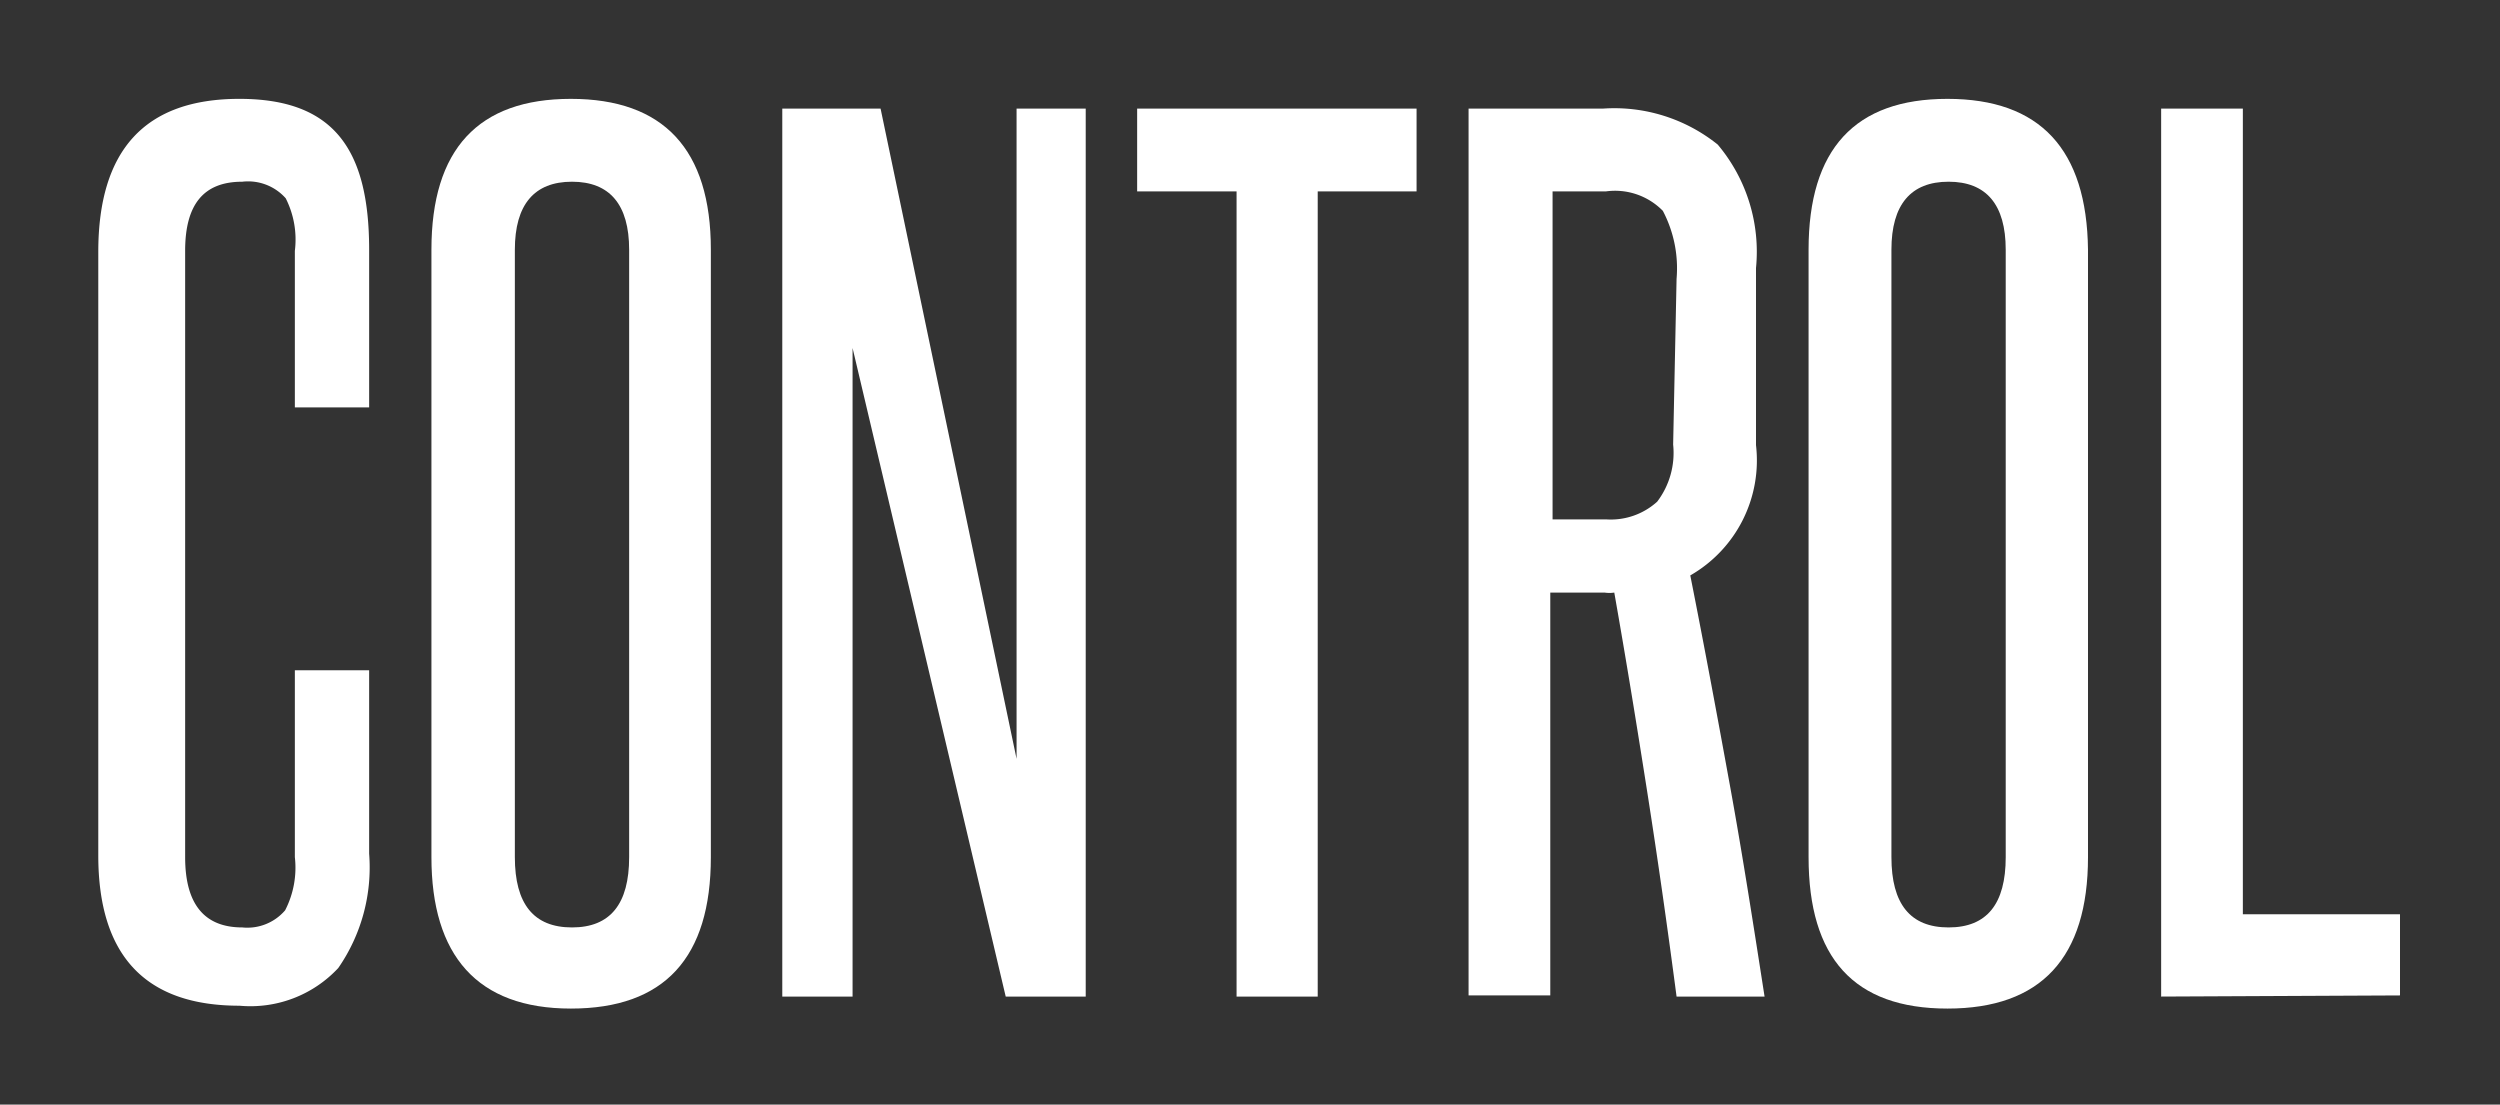
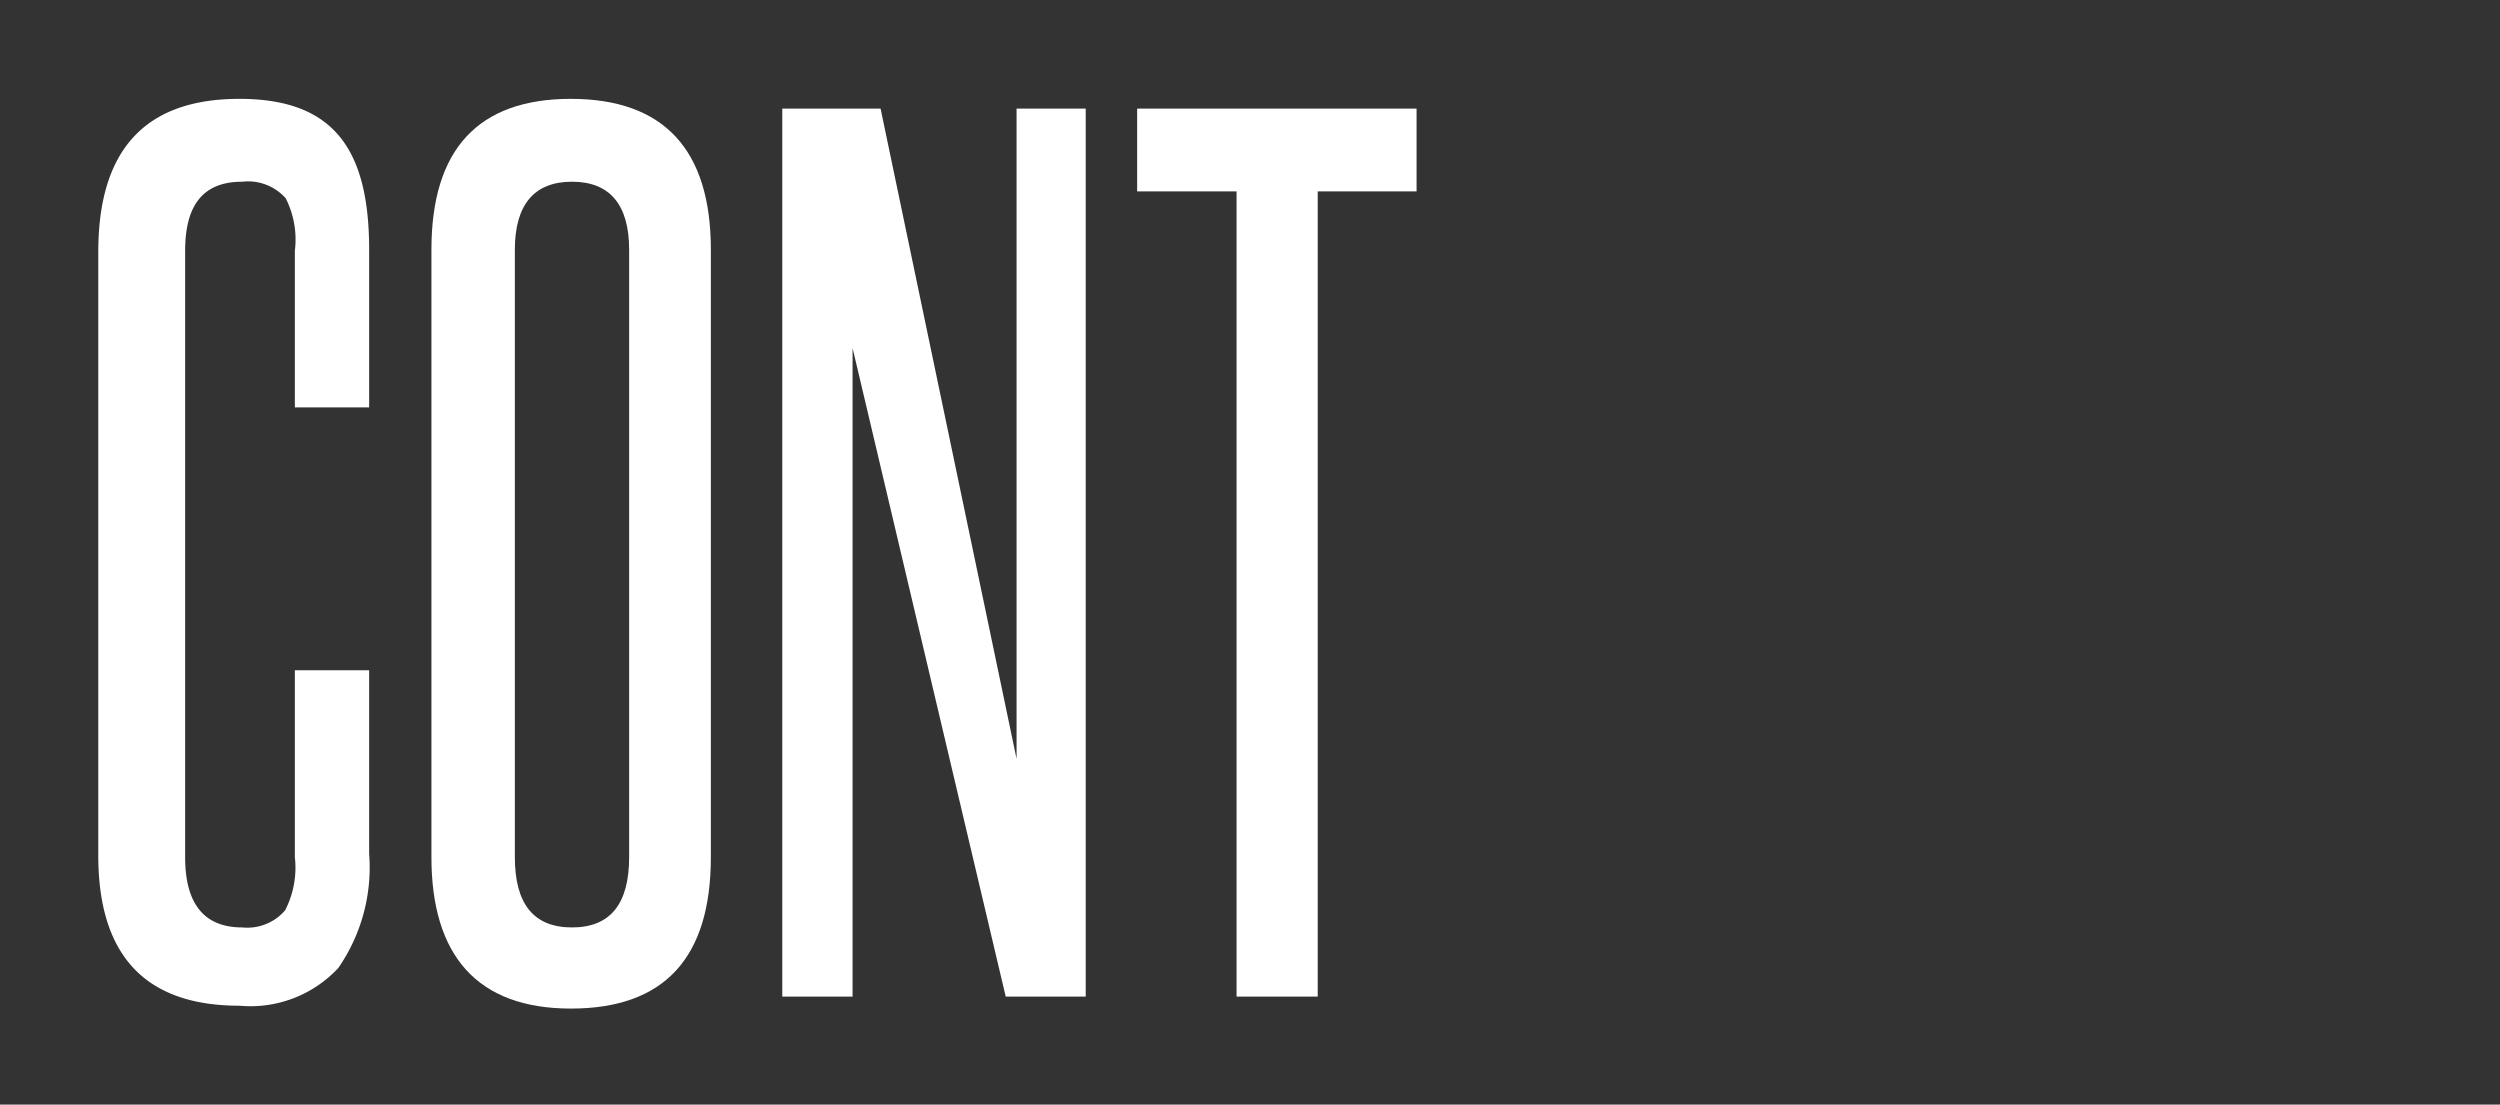
<svg xmlns="http://www.w3.org/2000/svg" width="43.75" height="19.33" viewBox="0 0 43.75 19.33">
  <rect x="0" y="0" width="43.75" height="19.33" fill="#333333" stroke="none" />
  <defs>
    <style>.cls-1{fill:#fff;}</style>
  </defs>
  <title>PopulationControl-Text</title>
  <g id="Layer_2" data-name="Layer 2">
    <path class="cls-1" d="M5.16,11.73h1.3v3.21a3.09,3.09,0,0,1-.54,2,2.1,2.1,0,0,1-1.73.66c-1.65,0-2.47-.88-2.47-2.63V4.41c0-1.79.82-2.68,2.47-2.68s2.27.88,2.27,2.64V7.13H5.16V4.39A1.6,1.6,0,0,0,5,3.47a.88.88,0,0,0-.76-.29c-.68,0-1,.4-1,1.21V15q0,1.23,1,1.23a.87.87,0,0,0,.75-.3A1.63,1.63,0,0,0,5.16,15Z" />
    <path class="cls-1" d="M7.55,4.37c0-1.76.82-2.64,2.44-2.64s2.45.88,2.45,2.64V15c0,1.76-.81,2.65-2.45,2.65S7.55,16.72,7.55,15Zm3.46,0c0-.79-.34-1.19-1-1.19s-1,.4-1,1.19V15c0,.82.33,1.23,1,1.23s1-.41,1-1.23Z" />
    <path class="cls-1" d="M17.6,17.44,14.92,6.09c0,1.18,0,2.33,0,3.44v7.91H13.69V1.9h1.72l2.38,11.38c0-1.07,0-2.12,0-3.14V1.9H19V17.44Z" />
    <path class="cls-1" d="M21.64,17.44V3.35H19.9V1.9h4.89V3.35H23.06V17.44Z" />
-     <path class="cls-1" d="M29.34,17.44c-.16-1.22-.33-2.41-.51-3.56s-.37-2.32-.58-3.51a.56.56,0,0,1-.17,0h-.95v7.05H25.7V1.9h2.36a2.89,2.89,0,0,1,2,.63,2.91,2.91,0,0,1,.67,2.16v3.1a2.32,2.32,0,0,1-1.15,2.28c.25,1.26.48,2.5.7,3.71s.41,2.44.6,3.66Zm0-12.56a2.16,2.16,0,0,0-.24-1.19,1.17,1.17,0,0,0-1-.34h-.93V9.09h.95A1.21,1.21,0,0,0,29,8.78a1.41,1.41,0,0,0,.28-1Z" />
-     <path class="cls-1" d="M31.65,4.37q0-2.64,2.43-2.64t2.46,2.64V15c0,1.76-.82,2.65-2.46,2.65s-2.43-.89-2.43-2.65Zm3.45,0c0-.79-.34-1.19-1-1.19s-1,.4-1,1.19V15c0,.82.33,1.23,1,1.23s1-.41,1-1.23Z" />
-     <path class="cls-1" d="M37.82,17.44V1.9h1.43V16H42v1.42Z" />
  </g>
</svg>